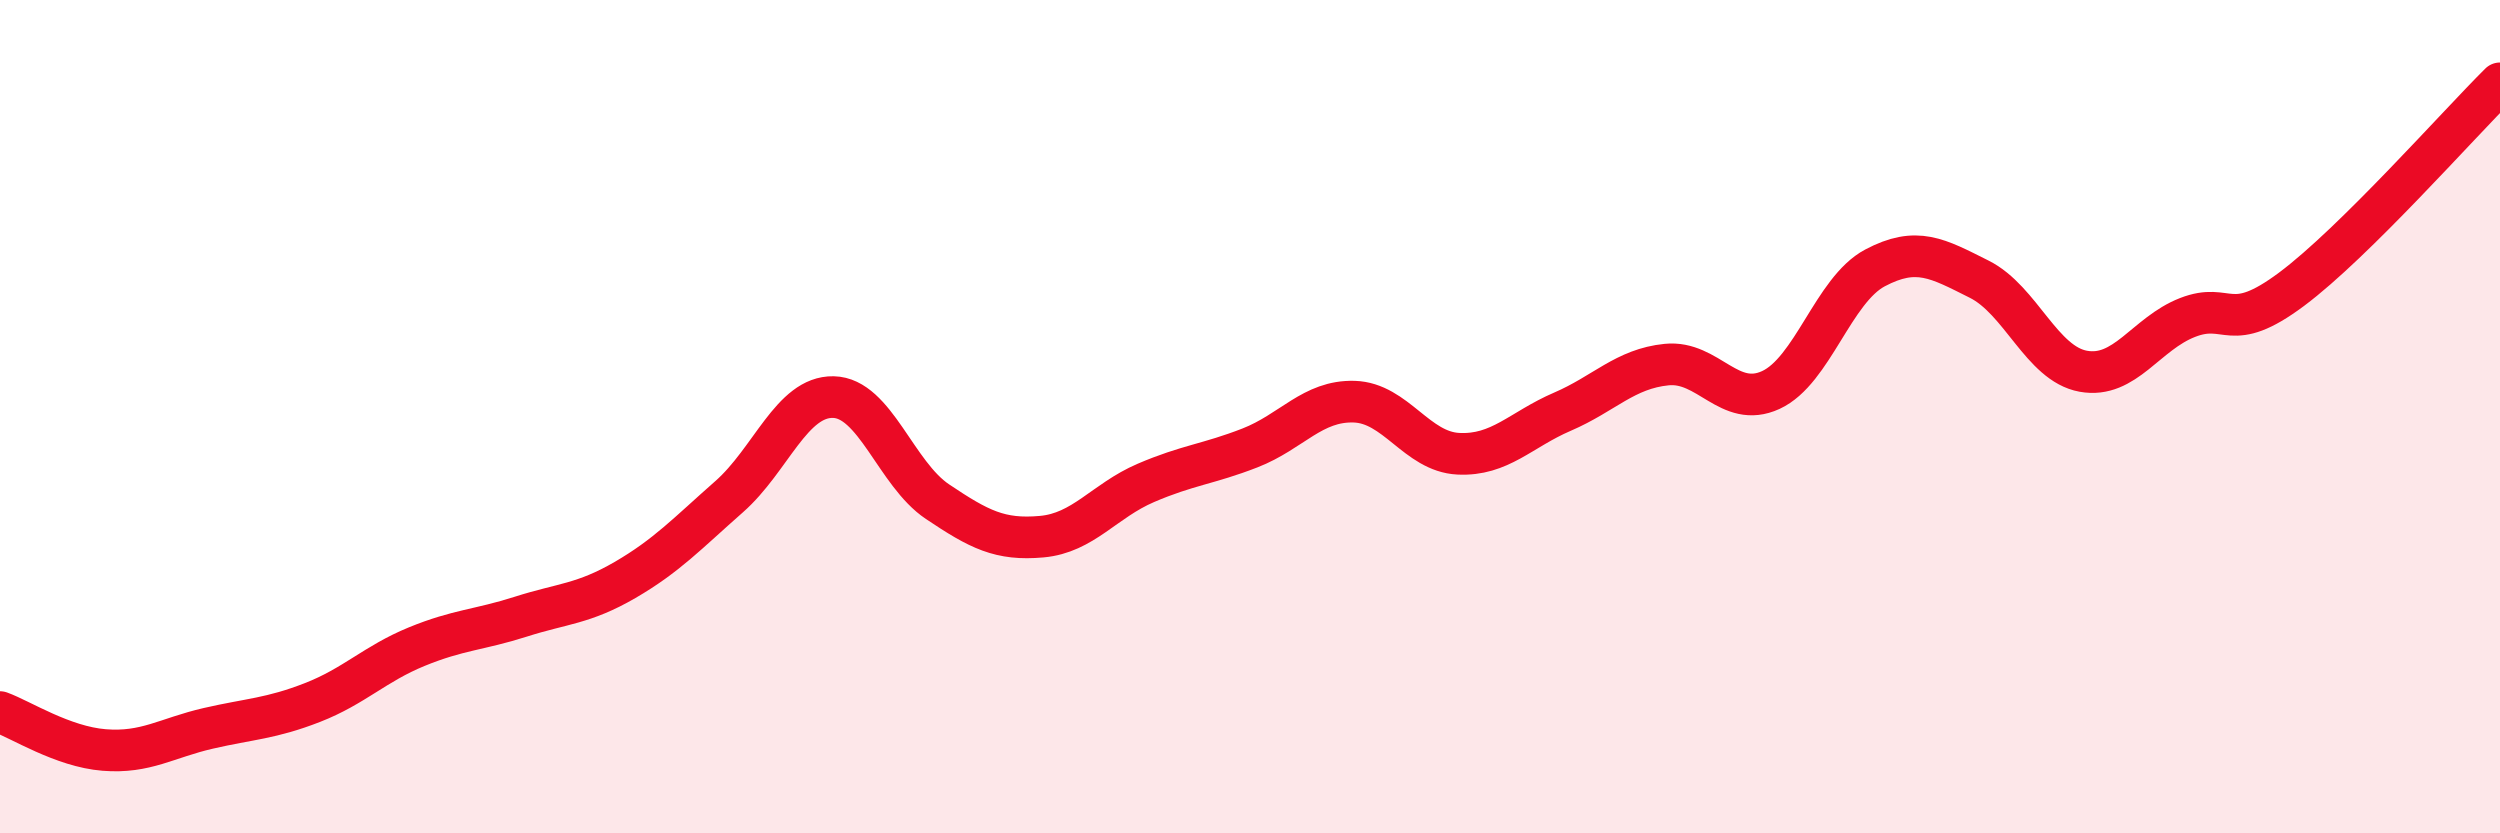
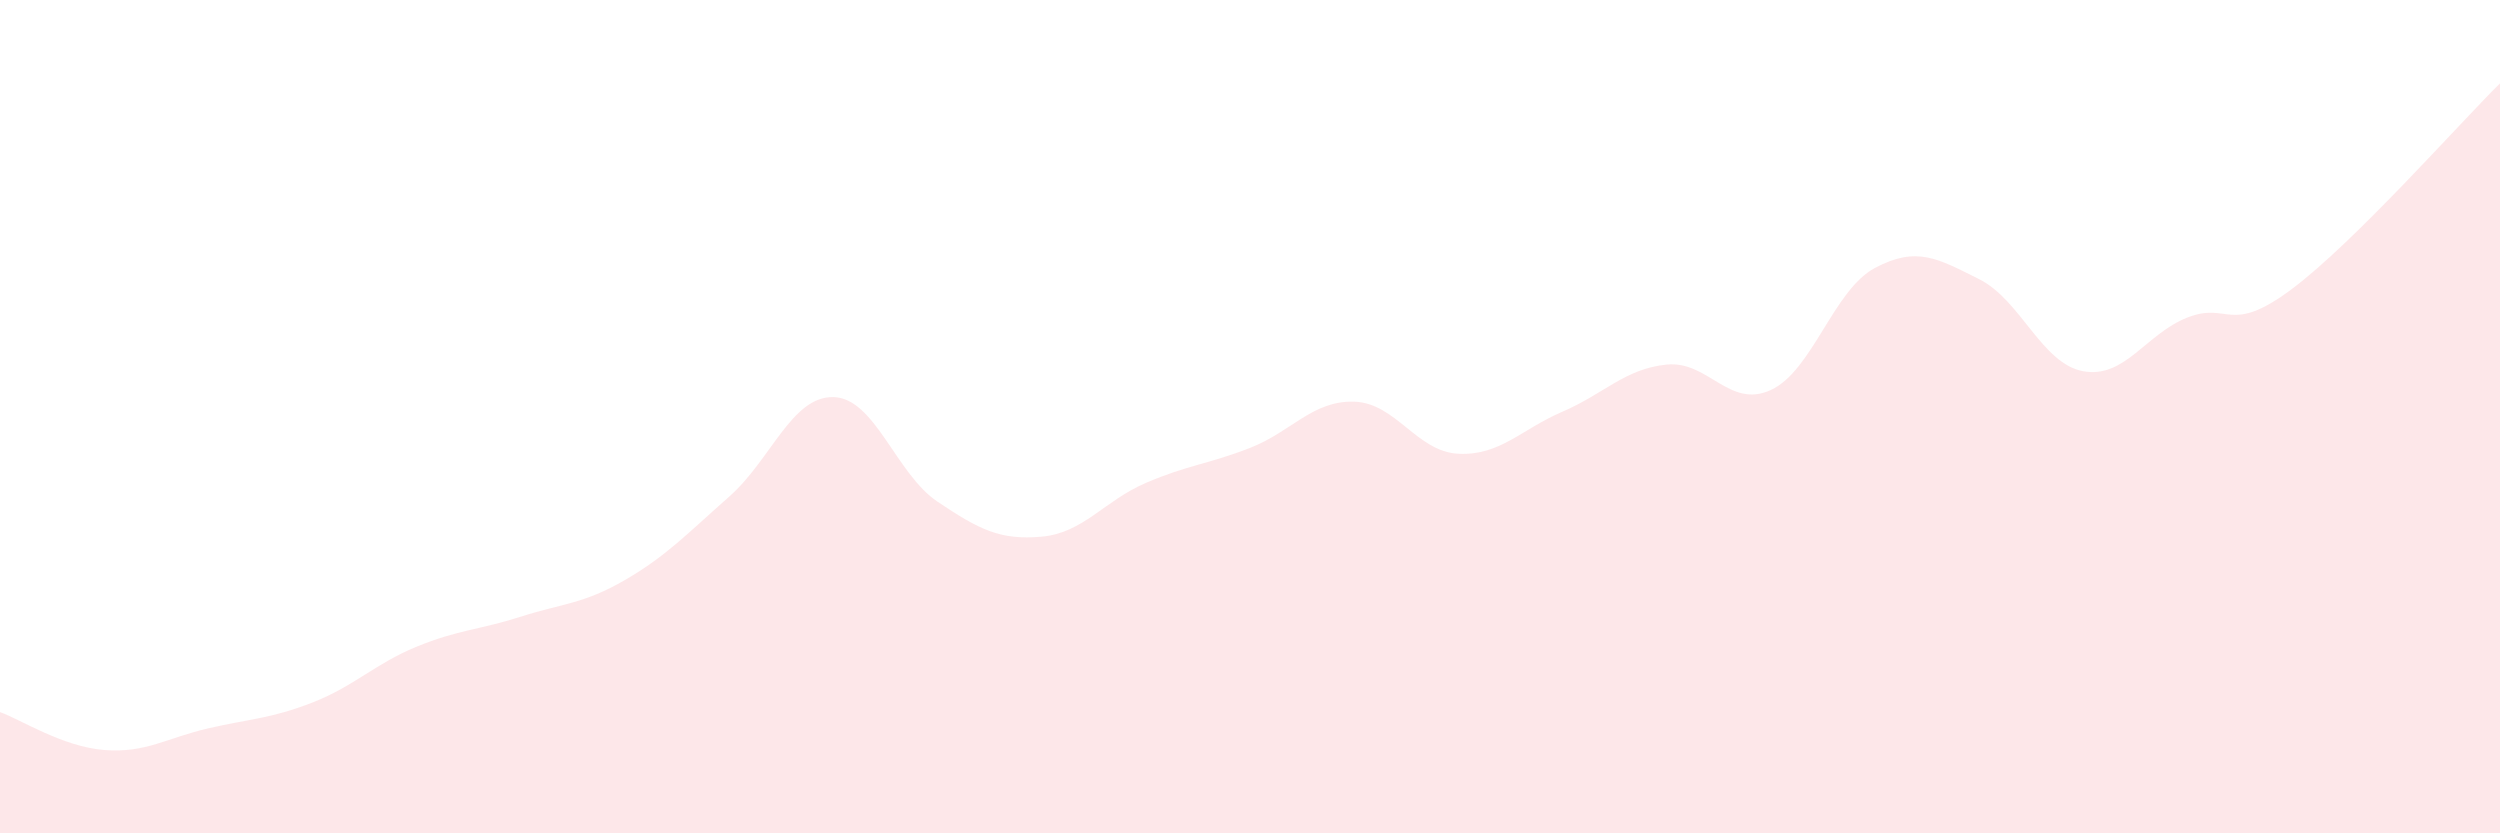
<svg xmlns="http://www.w3.org/2000/svg" width="60" height="20" viewBox="0 0 60 20">
  <path d="M 0,17.09 C 0.5,17.27 1.5,17.92 2.5,18 C 3.5,18.08 4,17.71 5,17.48 C 6,17.25 6.5,17.25 7.5,16.86 C 8.5,16.47 9,15.93 10,15.52 C 11,15.11 11.5,15.12 12.5,14.8 C 13.5,14.48 14,14.5 15,13.92 C 16,13.34 16.5,12.8 17.5,11.92 C 18.5,11.04 19,9.51 20,9.53 C 21,9.55 21.5,11.37 22.5,12.04 C 23.5,12.71 24,12.97 25,12.88 C 26,12.79 26.5,12.02 27.5,11.59 C 28.5,11.16 29,11.14 30,10.75 C 31,10.36 31.5,9.61 32.5,9.64 C 33.5,9.67 34,10.84 35,10.89 C 36,10.94 36.5,10.31 37.5,9.88 C 38.5,9.45 39,8.85 40,8.75 C 41,8.65 41.5,9.82 42.5,9.36 C 43.5,8.9 44,6.96 45,6.43 C 46,5.9 46.5,6.2 47.5,6.7 C 48.5,7.2 49,8.73 50,8.91 C 51,9.09 51.5,8.01 52.5,7.62 C 53.5,7.23 53.5,8.06 55,6.94 C 56.5,5.82 59,2.99 60,2L60 20L0 20Z" fill="#EB0A25" opacity="0.1" stroke-linecap="round" stroke-linejoin="round" />
-   <path d="M 0,17.09 C 0.5,17.27 1.5,17.92 2.5,18 C 3.5,18.08 4,17.71 5,17.48 C 6,17.25 6.5,17.25 7.5,16.86 C 8.5,16.47 9,15.93 10,15.52 C 11,15.11 11.5,15.12 12.5,14.8 C 13.5,14.48 14,14.5 15,13.92 C 16,13.34 16.5,12.8 17.5,11.92 C 18.5,11.04 19,9.51 20,9.53 C 21,9.55 21.5,11.37 22.5,12.04 C 23.5,12.71 24,12.97 25,12.88 C 26,12.79 26.5,12.02 27.5,11.59 C 28.5,11.16 29,11.14 30,10.75 C 31,10.36 31.5,9.61 32.5,9.64 C 33.5,9.67 34,10.84 35,10.89 C 36,10.94 36.5,10.31 37.5,9.88 C 38.5,9.45 39,8.85 40,8.75 C 41,8.65 41.5,9.82 42.5,9.36 C 43.5,8.9 44,6.96 45,6.43 C 46,5.9 46.5,6.2 47.5,6.7 C 48.5,7.2 49,8.73 50,8.91 C 51,9.09 51.5,8.01 52.5,7.62 C 53.5,7.23 53.5,8.06 55,6.94 C 56.5,5.82 59,2.99 60,2" stroke="#EB0A25" stroke-width="1" fill="none" stroke-linecap="round" stroke-linejoin="round" />
</svg>